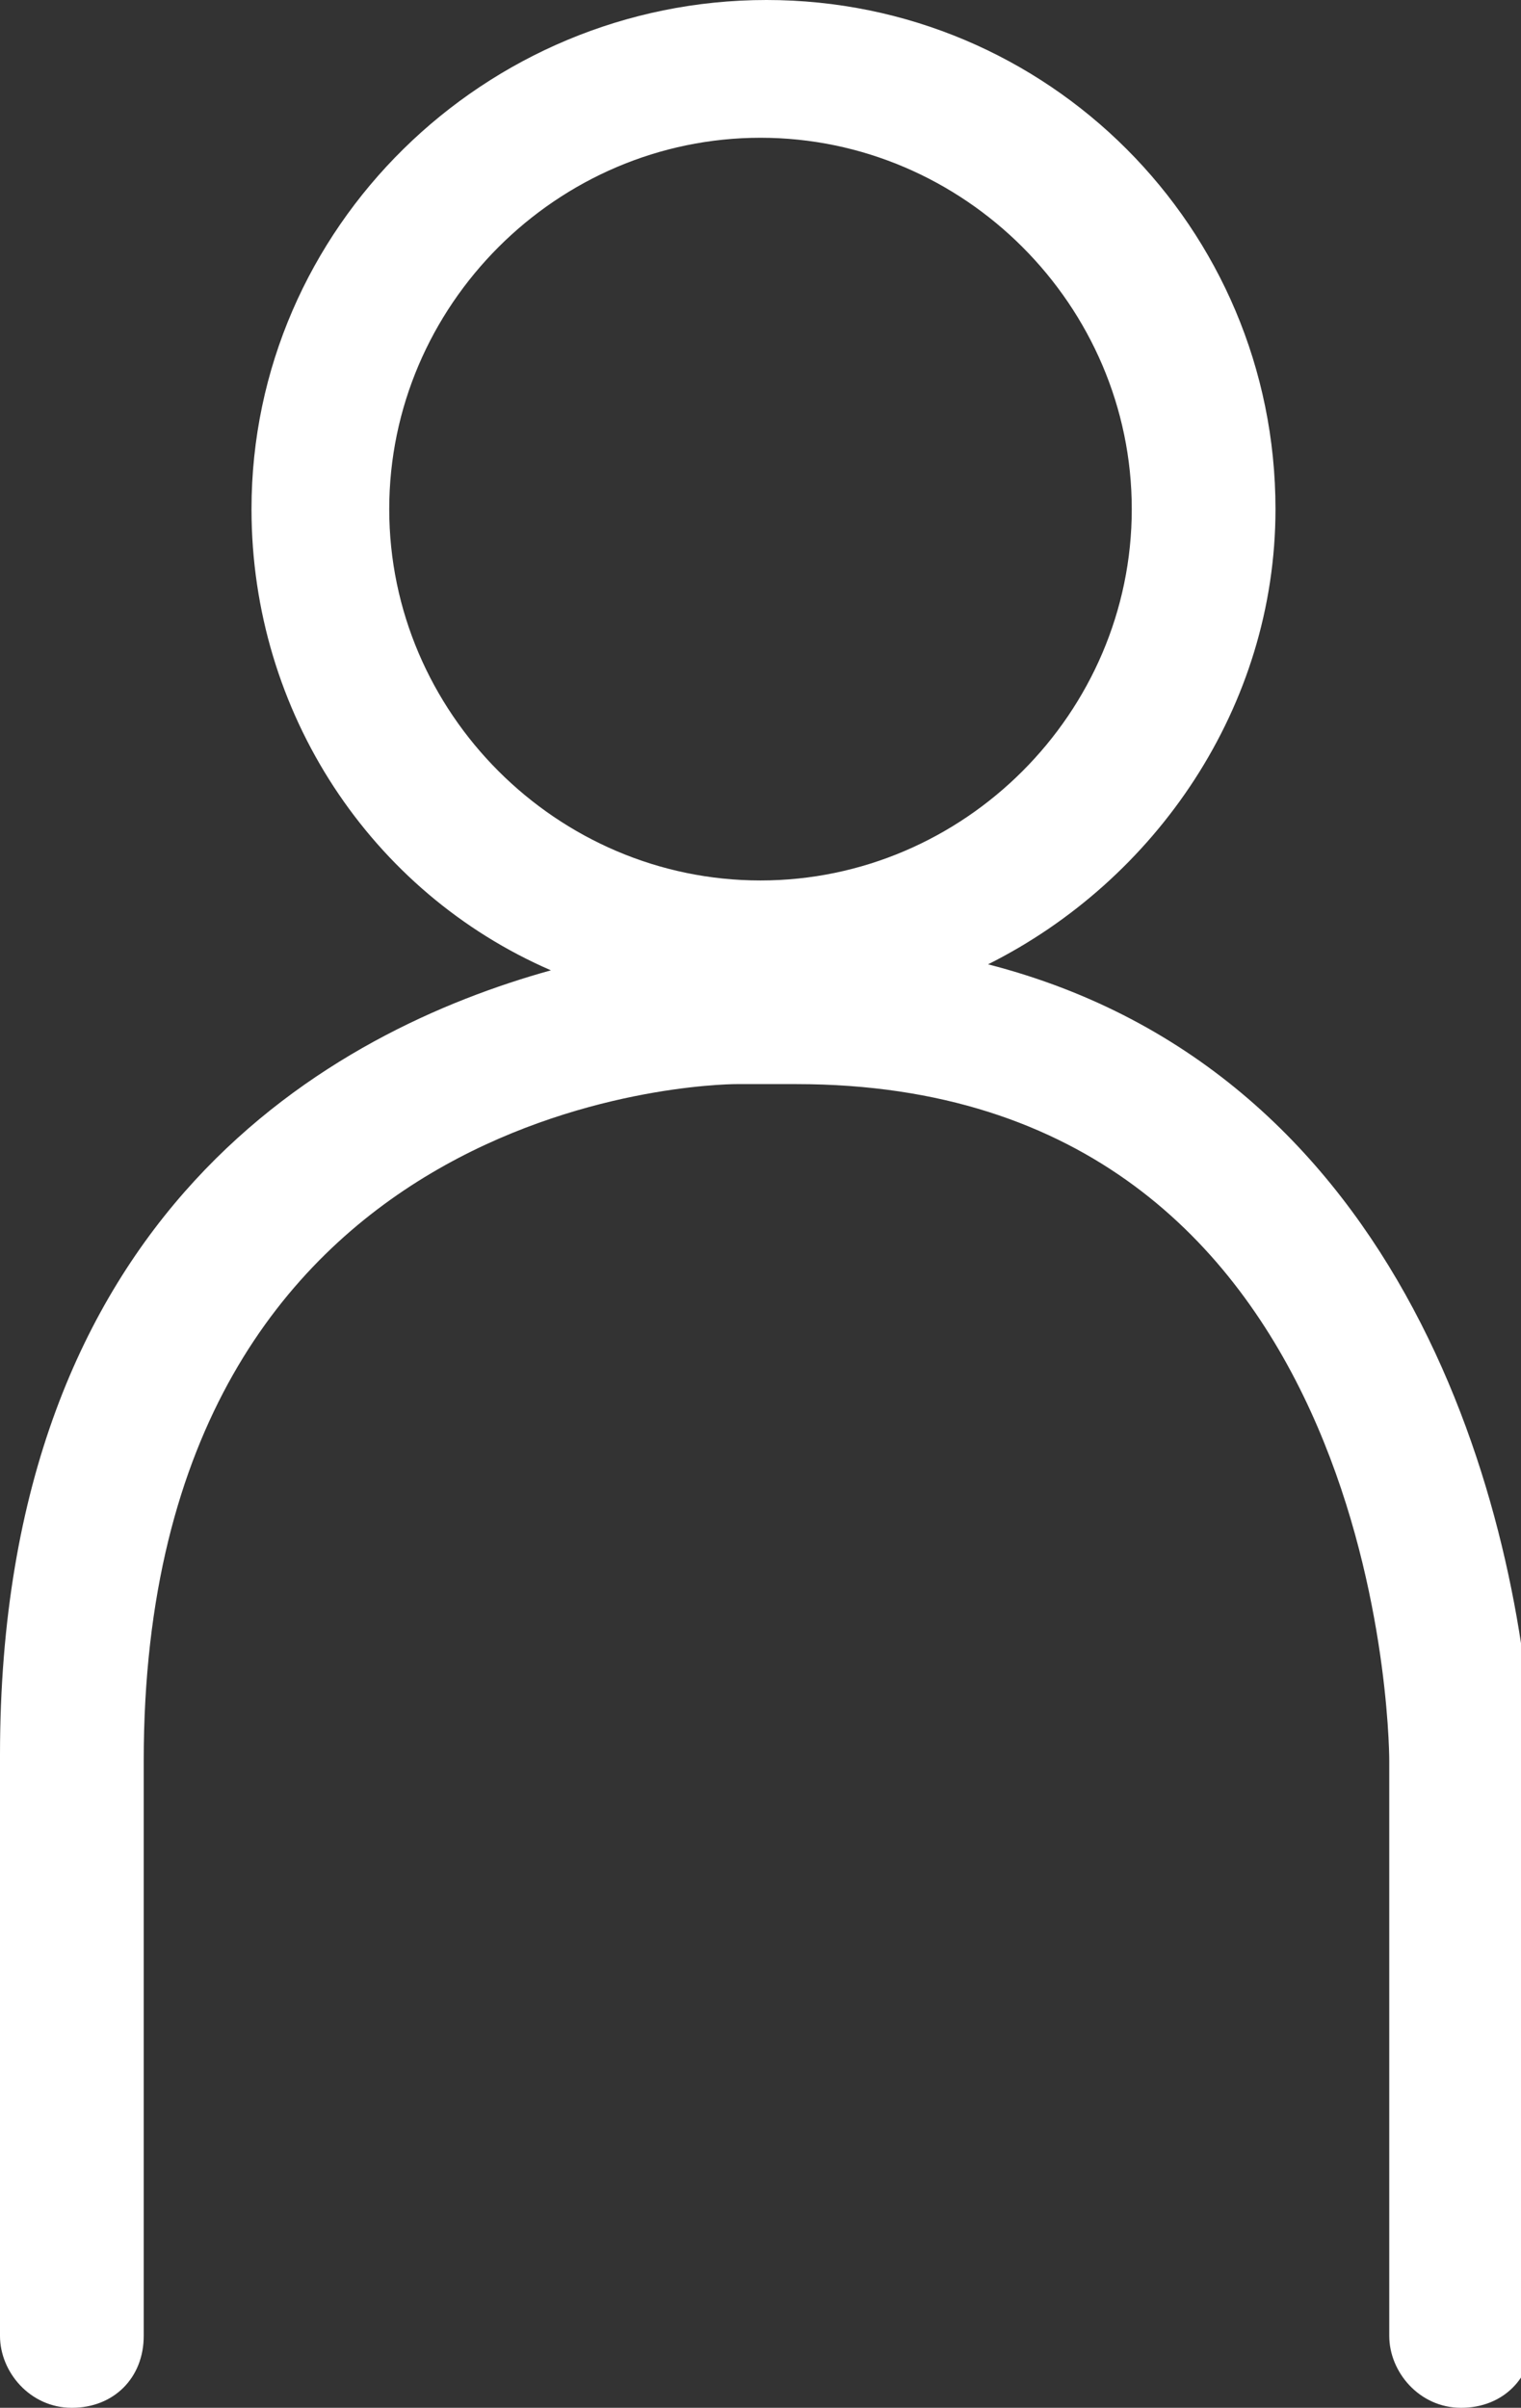
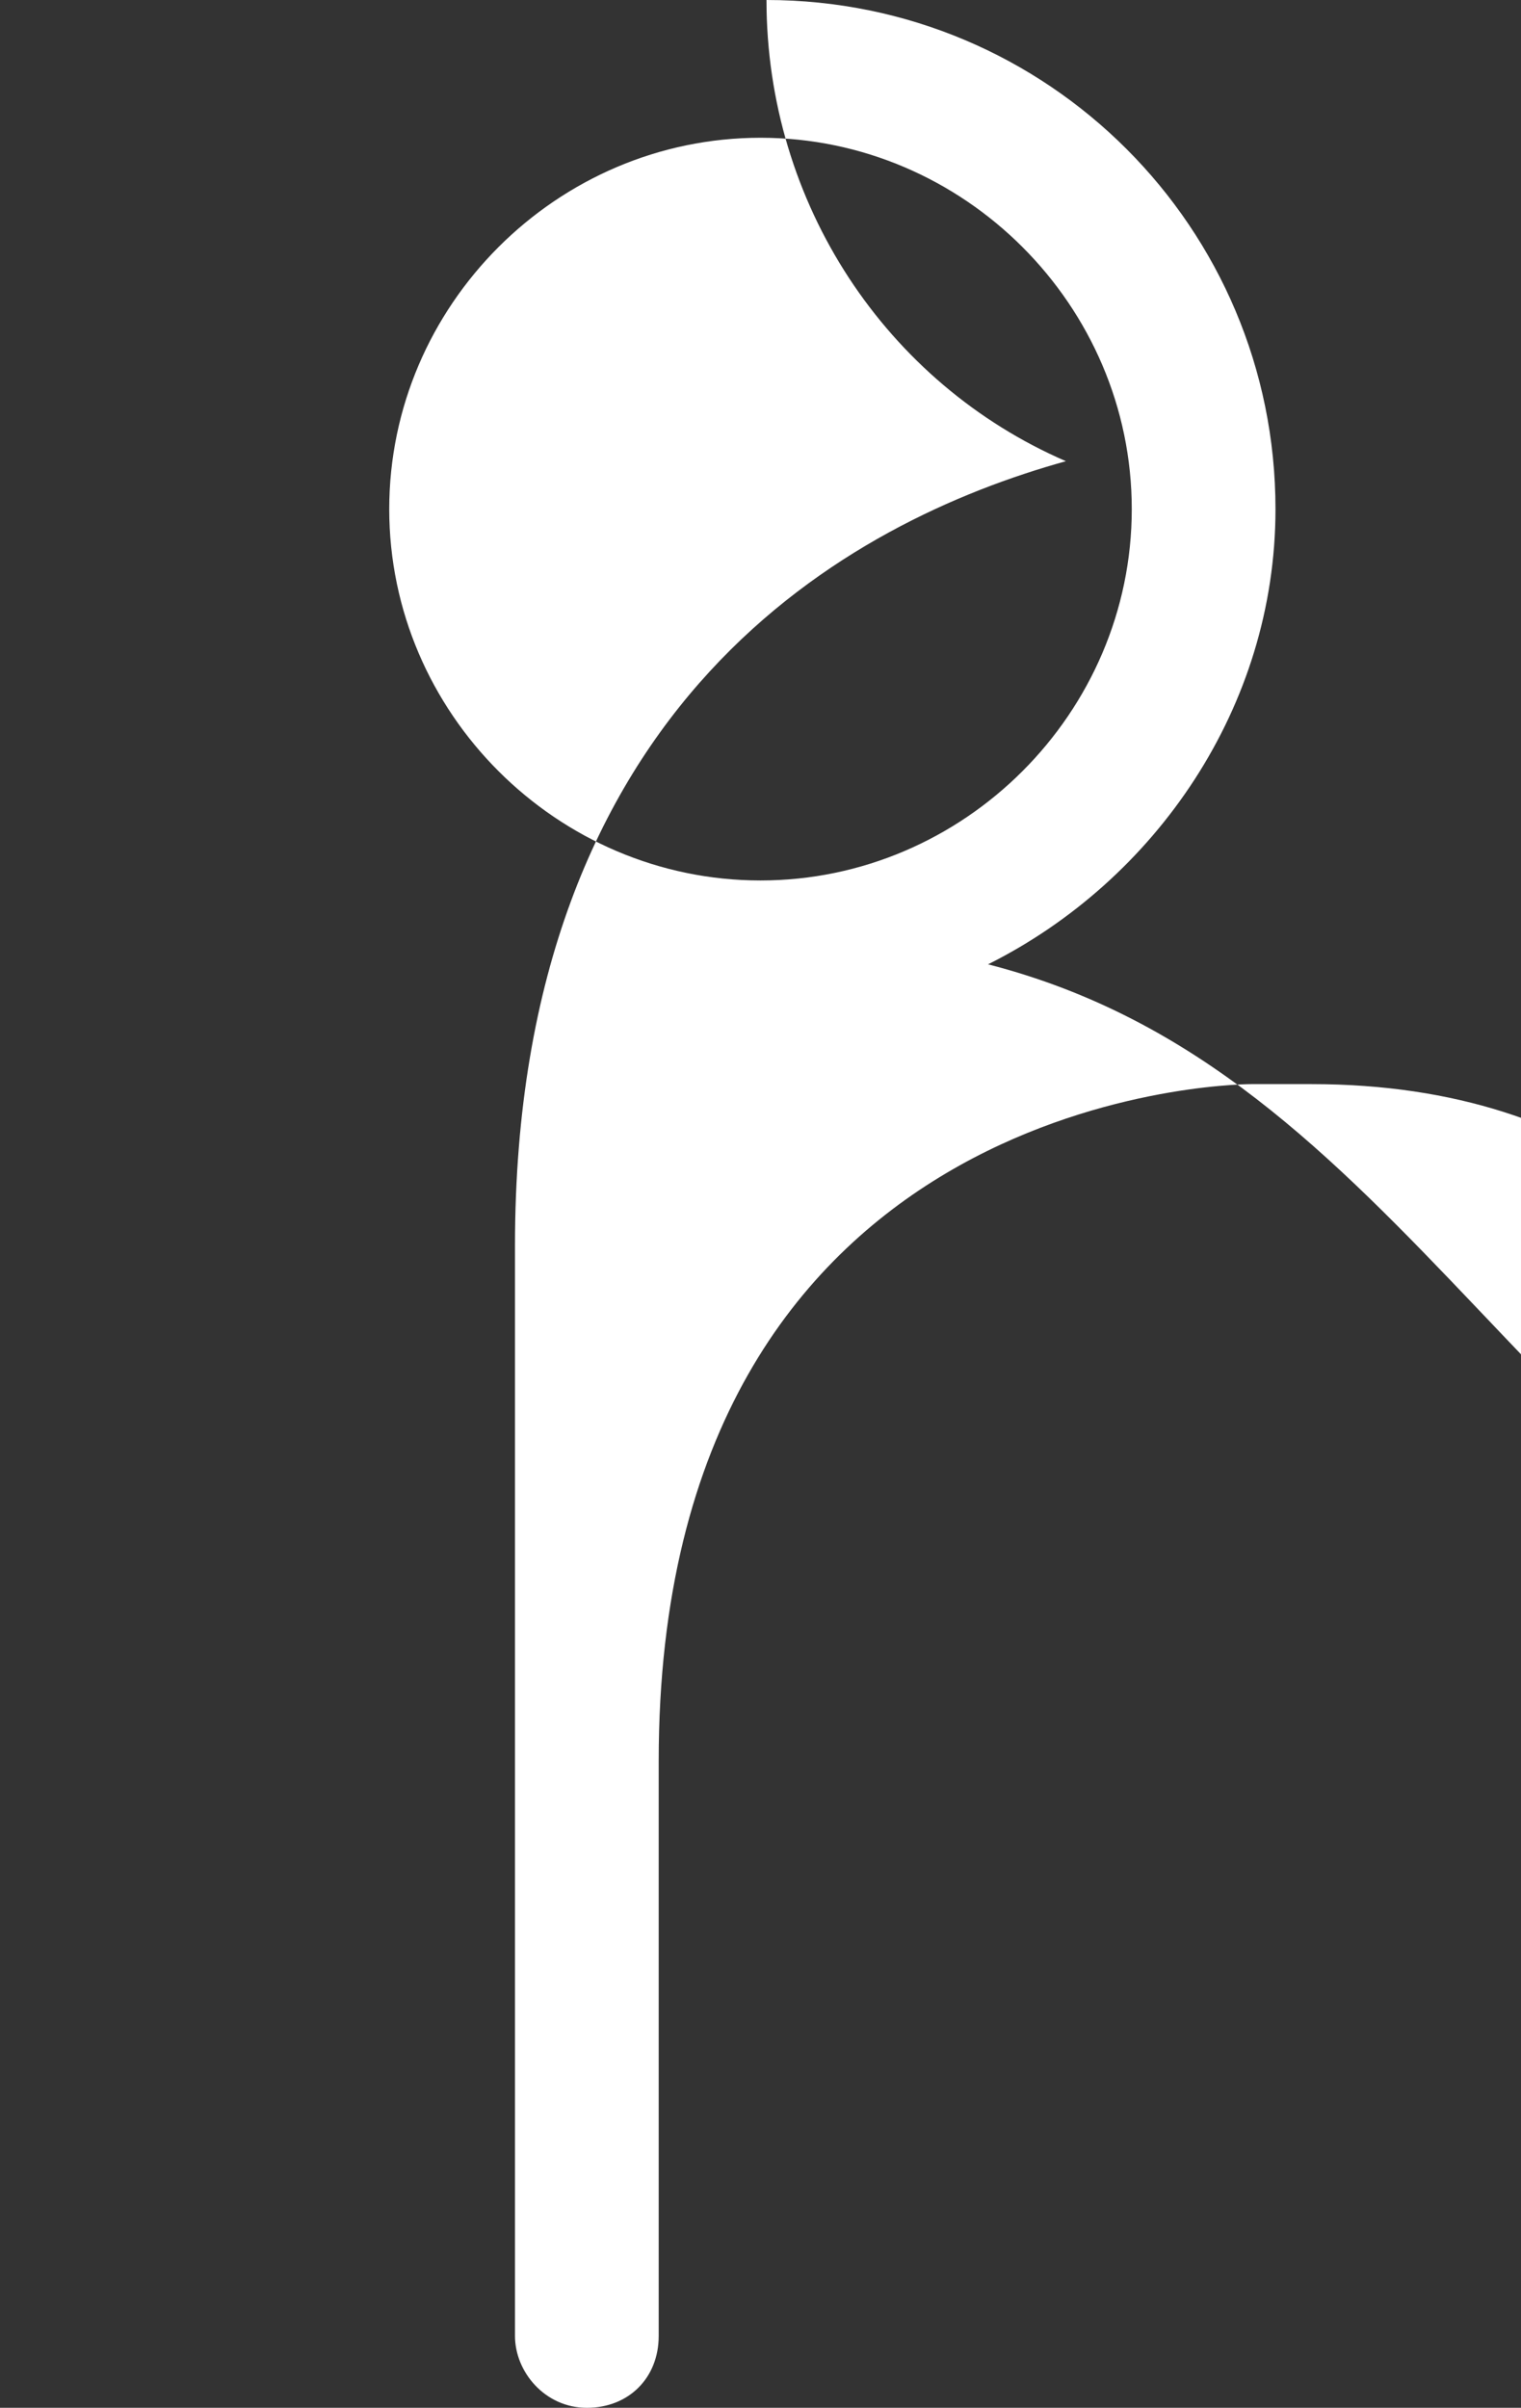
<svg xmlns="http://www.w3.org/2000/svg" version="1.1" id="Ebene_1" x="0px" y="0px" viewBox="0 0 25.4 40.2" style="enable-background:new 0 0 25.4 40.2;" xml:space="preserve">
  <rect x="0" y="0" width="25.4" height="40.2" fill="#333333" stroke="none" />
  <style type="text/css">
	.st0{display:none;}
	.st1{display:inline;fill:#57AB27;}
	.st2{fill:#FFFFFF;}
</style>
  <g id="Ebene_3" class="st0">
-     <rect x="-88" y="-14.9" class="st1" width="218" height="70" />
-   </g>
+     </g>
  <g>
-     <path class="st2" d="M16.5,16.1c2.8-1.4,4.8-4.3,4.8-7.6c0-4.7-3.8-8.5-8.5-8.5S4.2,3.8,4.2,8.5c0,3.4,2,6.4,5,7.7   c-3.6,1-9.2,4-9.2,13.1V39c0,0.6,0.5,1.2,1.2,1.2s1.2-0.5,1.2-1.2v-9.6c0-11.1,9.5-11.3,9.9-11.3h1c9.7,0,9.9,10.8,9.9,11.3V39   c0,0.6,0.5,1.2,1.2,1.2s1.2-0.5,1.2-1.2v-9.6C25.4,25.2,23.5,17.9,16.5,16.1z M6.5,8.5c0-3.4,2.8-6.2,6.2-6.2s6.2,2.8,6.2,6.2   s-2.8,6.2-6.2,6.2S6.5,11.9,6.5,8.5z" />
+     <path class="st2" d="M16.5,16.1c2.8-1.4,4.8-4.3,4.8-7.6c0-4.7-3.8-8.5-8.5-8.5c0,3.4,2,6.4,5,7.7   c-3.6,1-9.2,4-9.2,13.1V39c0,0.6,0.5,1.2,1.2,1.2s1.2-0.5,1.2-1.2v-9.6c0-11.1,9.5-11.3,9.9-11.3h1c9.7,0,9.9,10.8,9.9,11.3V39   c0,0.6,0.5,1.2,1.2,1.2s1.2-0.5,1.2-1.2v-9.6C25.4,25.2,23.5,17.9,16.5,16.1z M6.5,8.5c0-3.4,2.8-6.2,6.2-6.2s6.2,2.8,6.2,6.2   s-2.8,6.2-6.2,6.2S6.5,11.9,6.5,8.5z" />
  </g>
</svg>